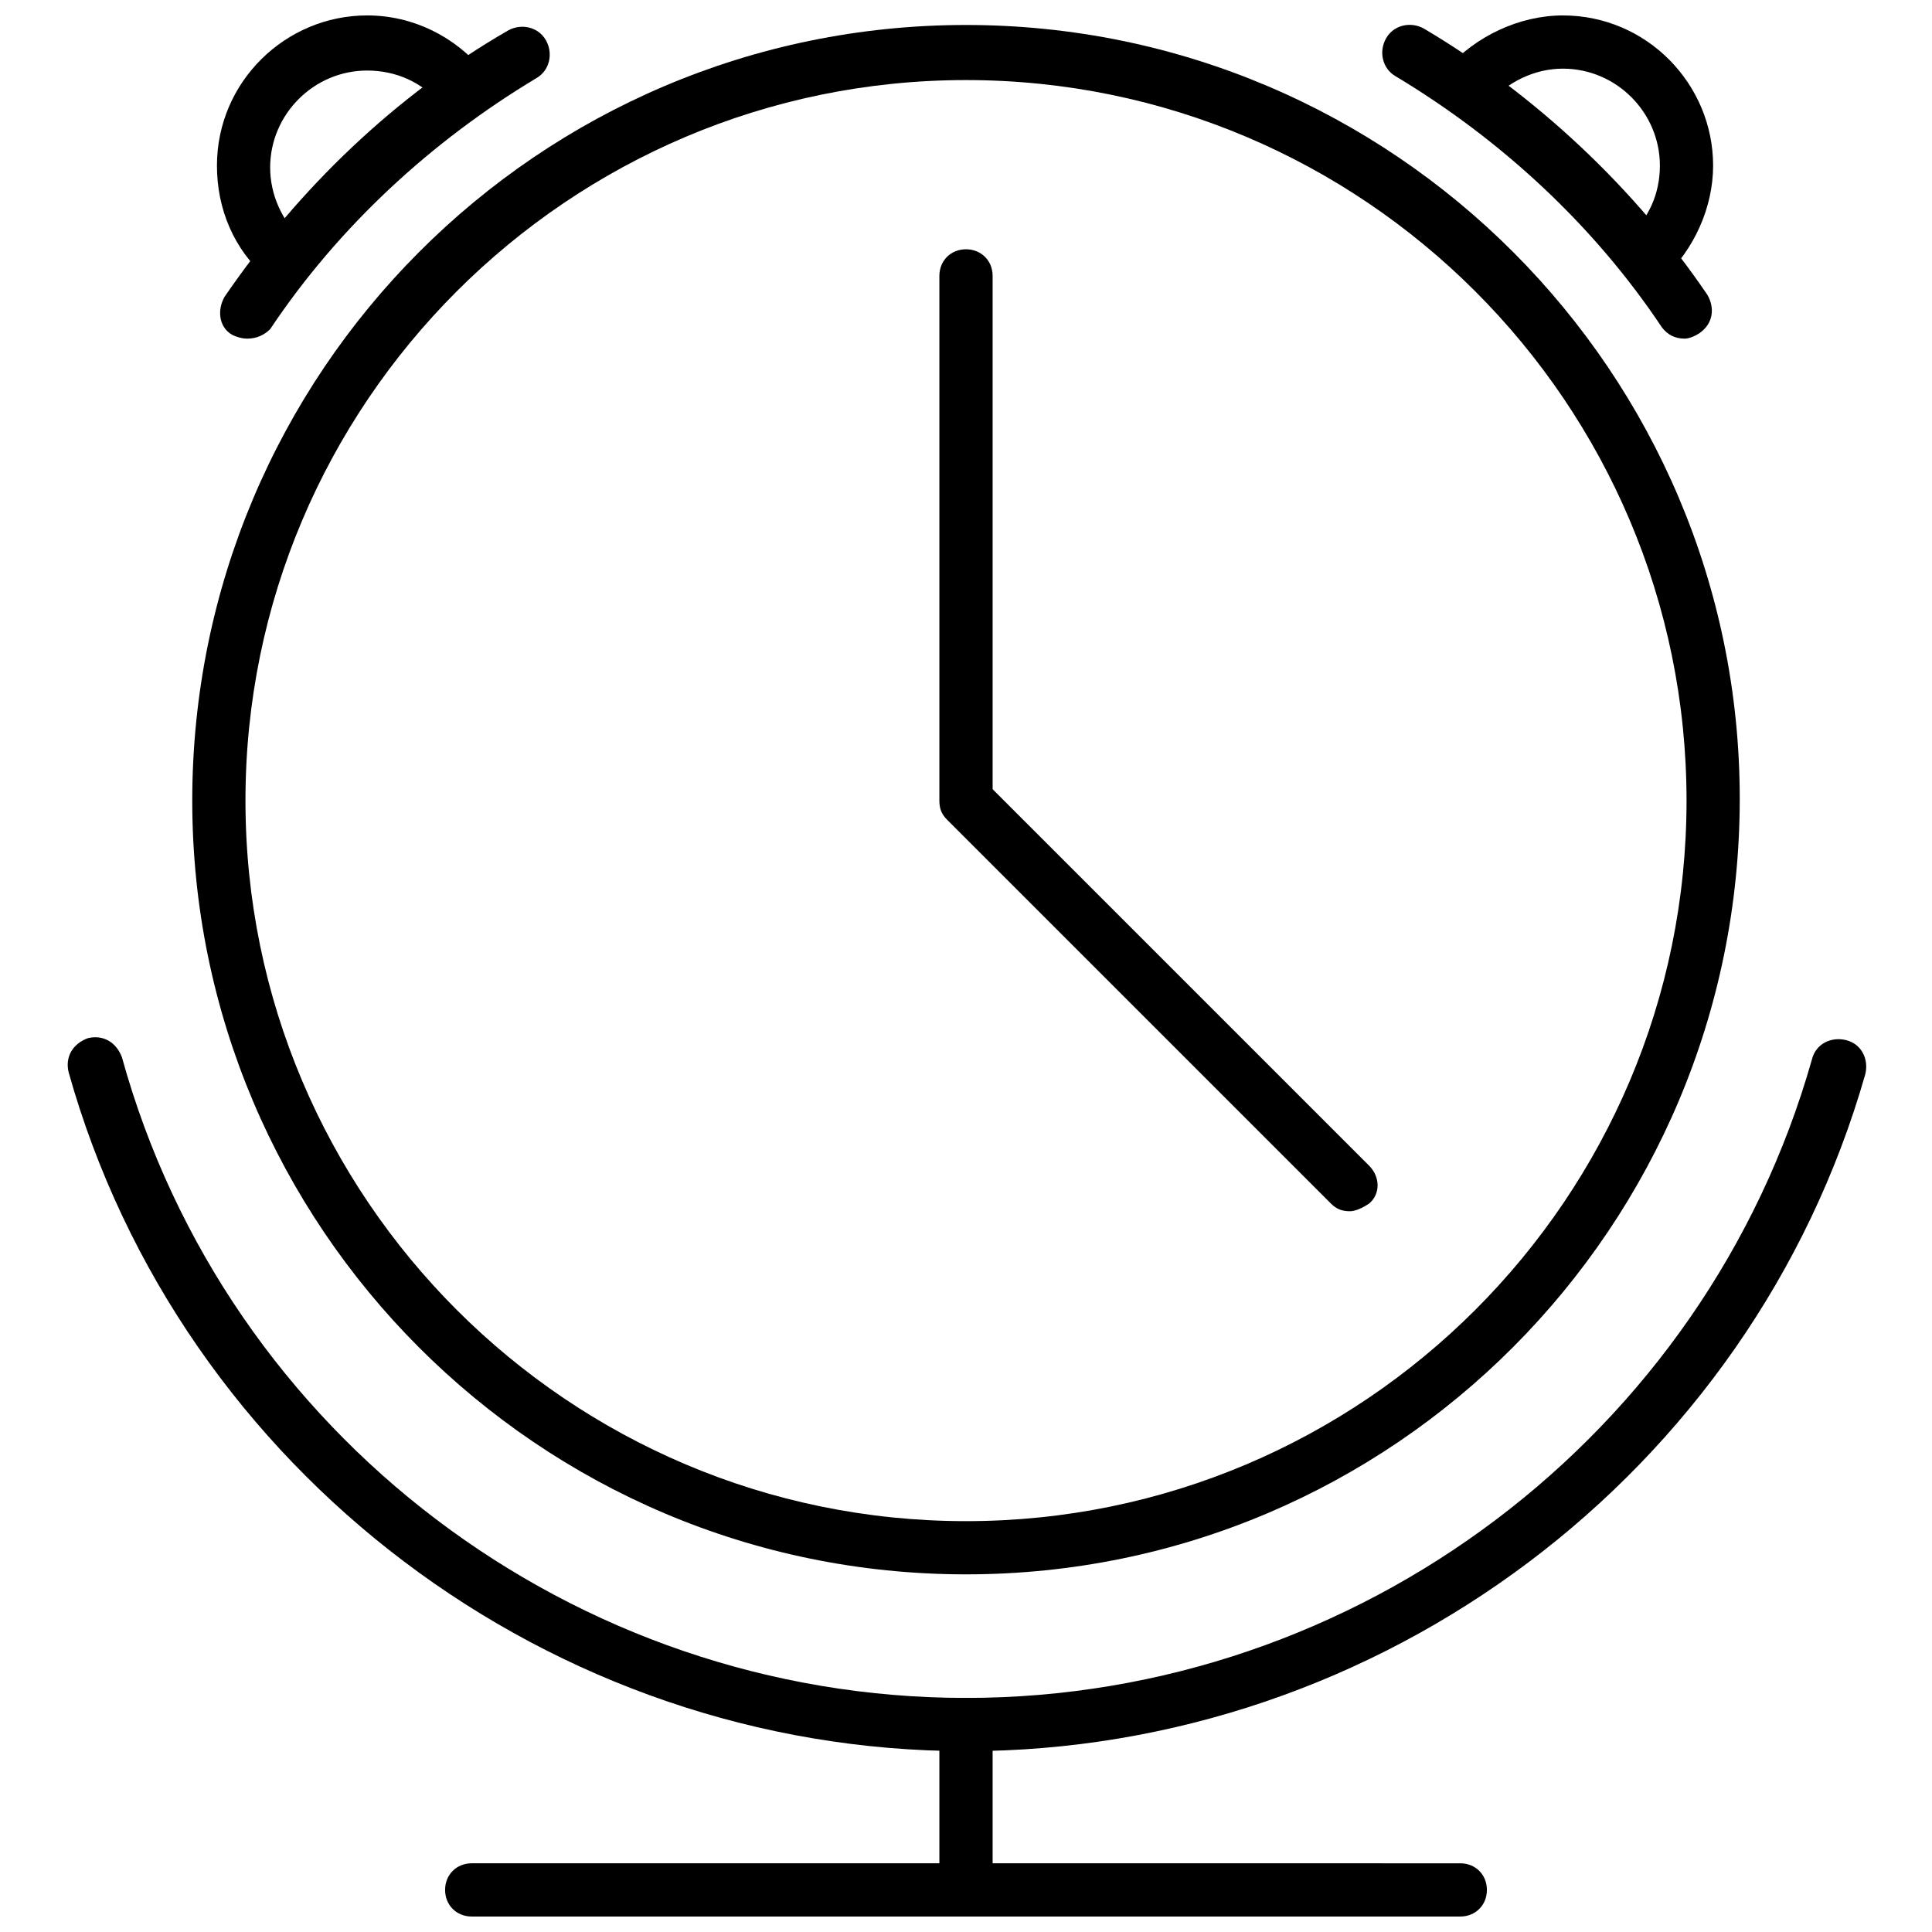
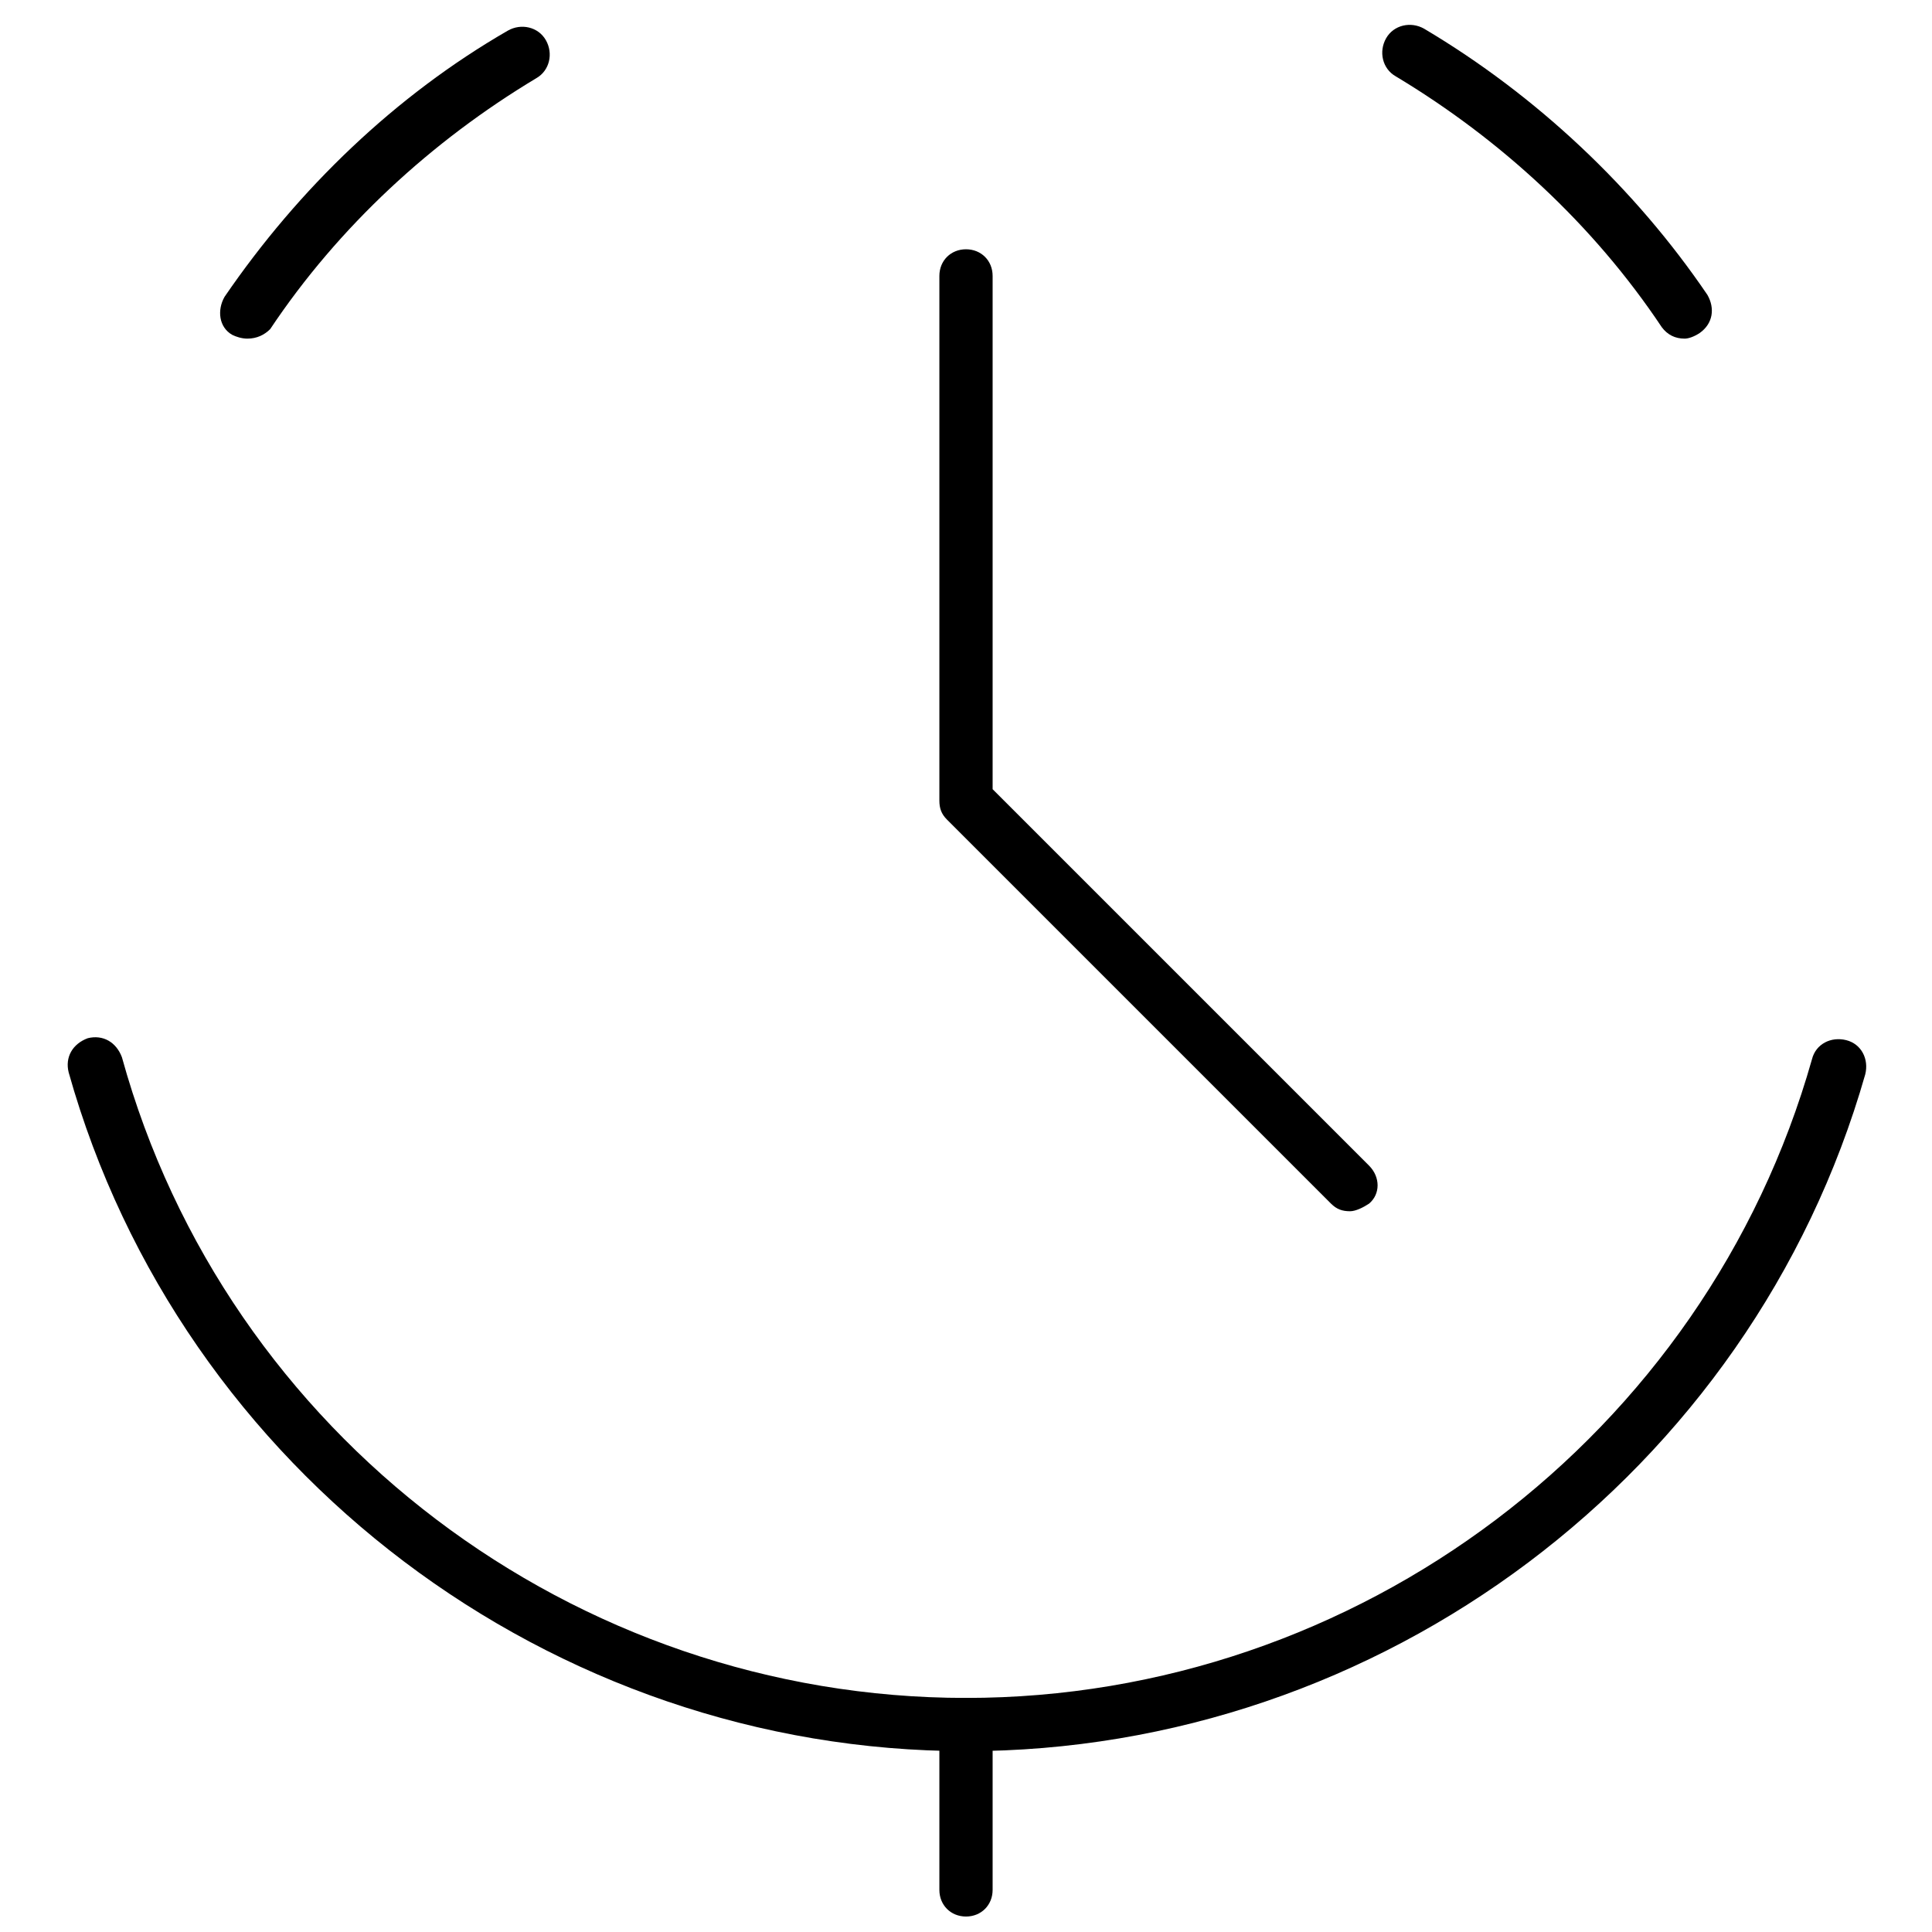
<svg xmlns="http://www.w3.org/2000/svg" width="800px" height="800px" version="1.1" viewBox="144 144 512 512">
  <defs>
    <clipPath id="d">
-       <path d="m201 148.09h73v71.906h-73z" />
-     </clipPath>
+       </clipPath>
    <clipPath id="c">
      <path d="m525 148.09h73v71.906h-73z" />
    </clipPath>
    <clipPath id="b">
      <path d="m261 637h278v14.902h-278z" />
    </clipPath>
    <clipPath id="a">
      <path d="m392 593h16v58.902h-16z" />
    </clipPath>
  </defs>
-   <path d="m400 561.22c-113.36 0-205.05-92.199-205.05-205.05 0-113.36 91.691-205.55 205.05-205.55 113.36 0 205.05 92.195 205.05 205.05 0 113.36-91.695 205.55-205.05 205.55zm0-396c-105.3 0-190.95 85.648-190.95 190.95s85.648 190.95 190.95 190.95 190.95-85.648 190.95-190.95c-0.004-105.3-85.652-190.95-190.95-190.95z" />
  <path d="m209.56 233.74c-1.512 0-3.023-0.504-4.031-1.008-3.527-2.016-4.031-6.551-2.016-10.078 19.648-28.719 45.344-53.402 75.066-70.535 3.527-2.016 8.062-1.008 10.078 2.519s1.008 8.062-2.519 10.078c-27.711 16.625-52.395 39.297-70.535 66.504-1.508 1.512-3.523 2.519-6.043 2.519z" />
  <path d="m400 608.07c-109.83 0-208.07-74.059-237.8-179.86-1.008-4.031 1.008-7.559 5.039-9.07 4.031-1.008 7.559 1.008 9.07 5.039 27.703 100.26 119.9 169.79 223.69 169.79s195.98-69.527 224.2-169.28c1.008-4.031 5.039-6.047 9.07-5.039 4.031 1.008 6.047 5.039 5.039 9.07-30.234 105.8-128.48 179.36-238.3 179.36z" />
  <g clip-path="url(#d)">
    <path d="m219.63 219.63c-1.512 0-3.527-0.504-5.039-2.016-8.566-7.559-13.098-18.137-13.098-29.727 0-22.168 18.137-39.801 39.801-39.801 12.09 0 23.176 5.543 30.73 14.609 2.519 3.023 2.016 7.559-1.008 10.078-3.023 2.519-7.559 2.016-10.078-1.008-5.039-6.047-12.09-9.07-19.648-9.07-14.105 0-25.695 11.586-25.695 25.695 0 7.055 3.023 14.105 8.566 19.145 3.023 2.519 3.023 7.055 0.504 10.078-1.004 1.012-3.019 2.016-5.035 2.016z" />
  </g>
  <path d="m590.44 233.74c-2.519 0-4.535-1.008-6.047-3.023-18.137-27.207-42.824-49.879-70.535-66.504-3.527-2.016-4.535-6.551-2.519-10.078 2.016-3.527 6.551-4.535 10.078-2.519 29.727 17.633 55.922 42.32 75.066 70.535 2.016 3.527 1.512 7.559-2.016 10.078-1.508 1.008-3.019 1.512-4.027 1.512z" />
  <g clip-path="url(#c)">
-     <path d="m580.36 219.63c-2.016 0-4.031-1.008-5.543-2.519-2.519-3.023-2.519-7.559 0.504-10.078 5.543-5.039 8.566-11.586 8.566-19.145 0-14.105-11.586-25.695-25.695-25.695-7.559 0-14.609 3.527-19.648 9.07-2.519 3.023-7.055 3.527-10.078 1.008-3.023-2.519-3.527-7.055-1.008-10.078 7.559-8.559 19.145-14.102 30.734-14.102 22.168 0 39.801 18.137 39.801 39.801 0 11.082-5.039 22.168-13.098 29.727-1.008 1.512-3.023 2.012-4.535 2.012z" />
-   </g>
+     </g>
  <path d="m501.77 464.99c-2.016 0-3.527-0.504-5.039-2.016l-101.77-101.77c-1.512-1.512-2.016-3.023-2.016-5.039v-139.05c0-4.031 3.023-7.055 7.055-7.055s7.055 3.023 7.055 7.055v136.03l99.754 99.754c3.023 3.023 3.023 7.559 0 10.078-1.516 1.004-3.527 2.012-5.039 2.012z" />
  <g clip-path="url(#b)">
-     <path d="m530.99 651.9h-261.98c-4.031 0-7.055-3.023-7.055-7.055s3.023-7.055 7.055-7.055l261.98 0.004c4.031 0 7.055 3.023 7.055 7.055 0 4.027-3.023 7.051-7.055 7.051z" />
-   </g>
+     </g>
  <g clip-path="url(#a)">
    <path d="m400 651.9c-4.031 0-7.055-3.023-7.055-7.055v-43.832c0-4.031 3.023-7.055 7.055-7.055s7.055 3.023 7.055 7.055v43.832c-0.004 4.031-3.027 7.055-7.055 7.055z" />
  </g>
</svg>